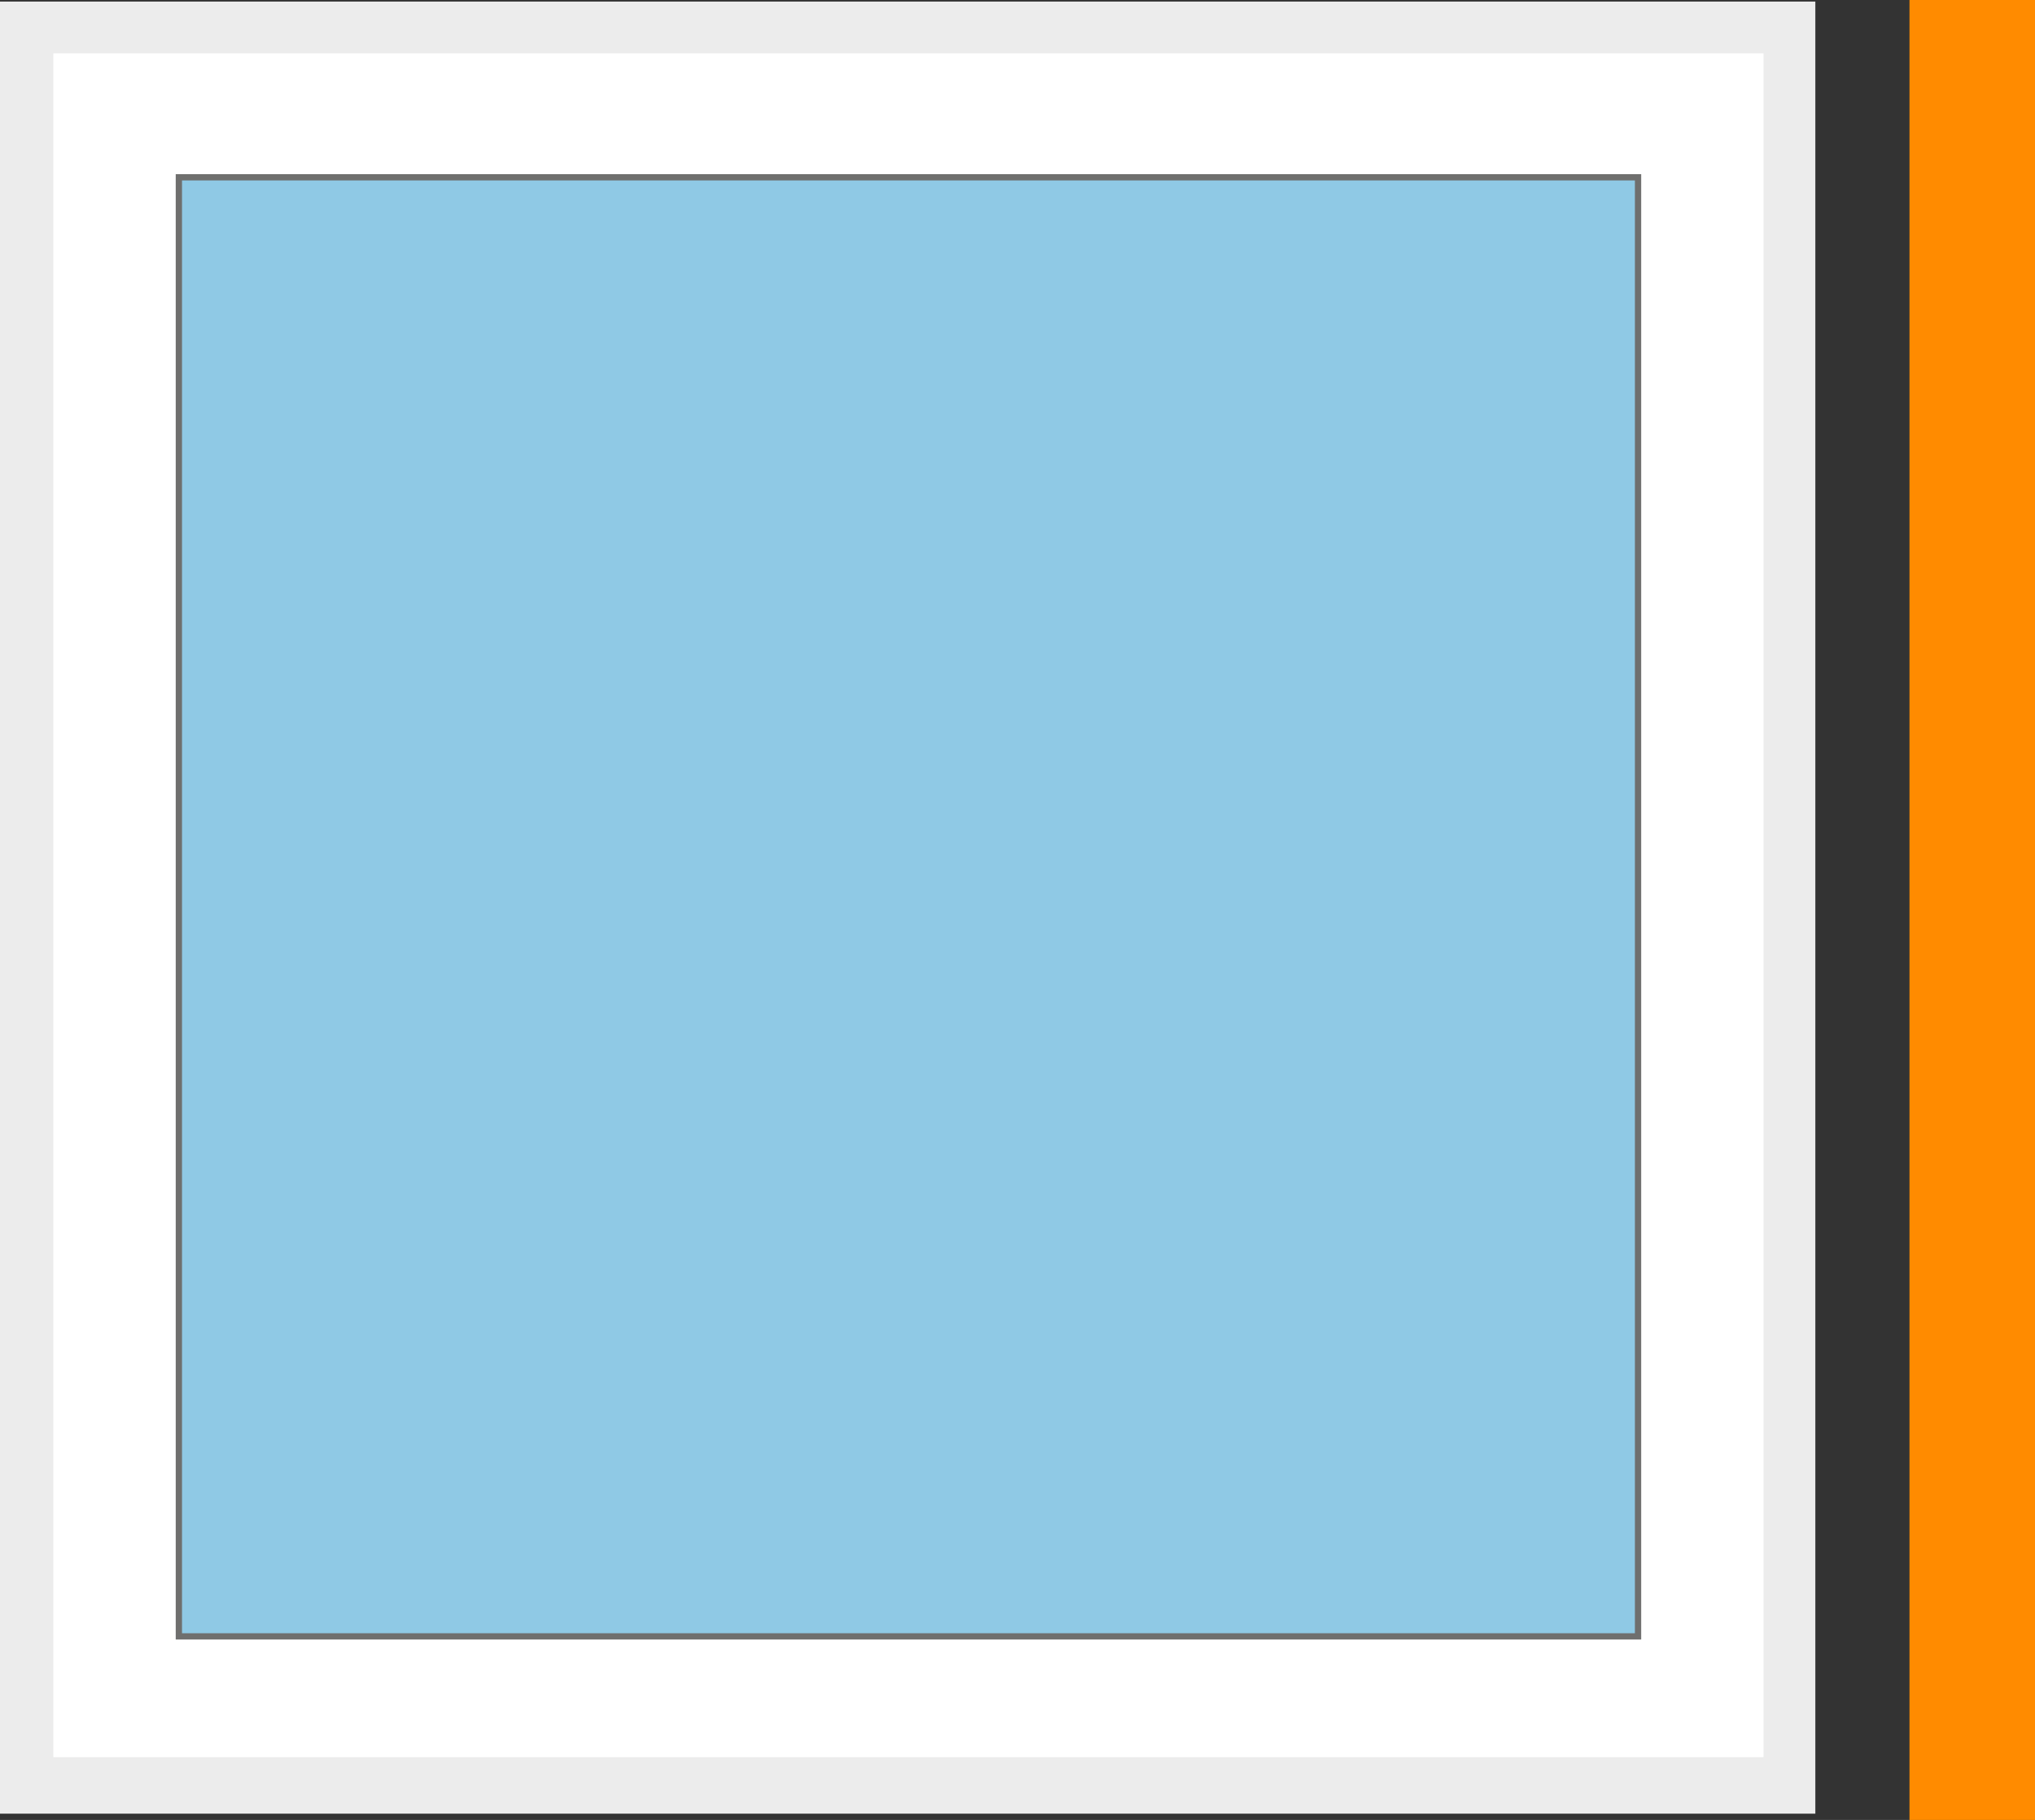
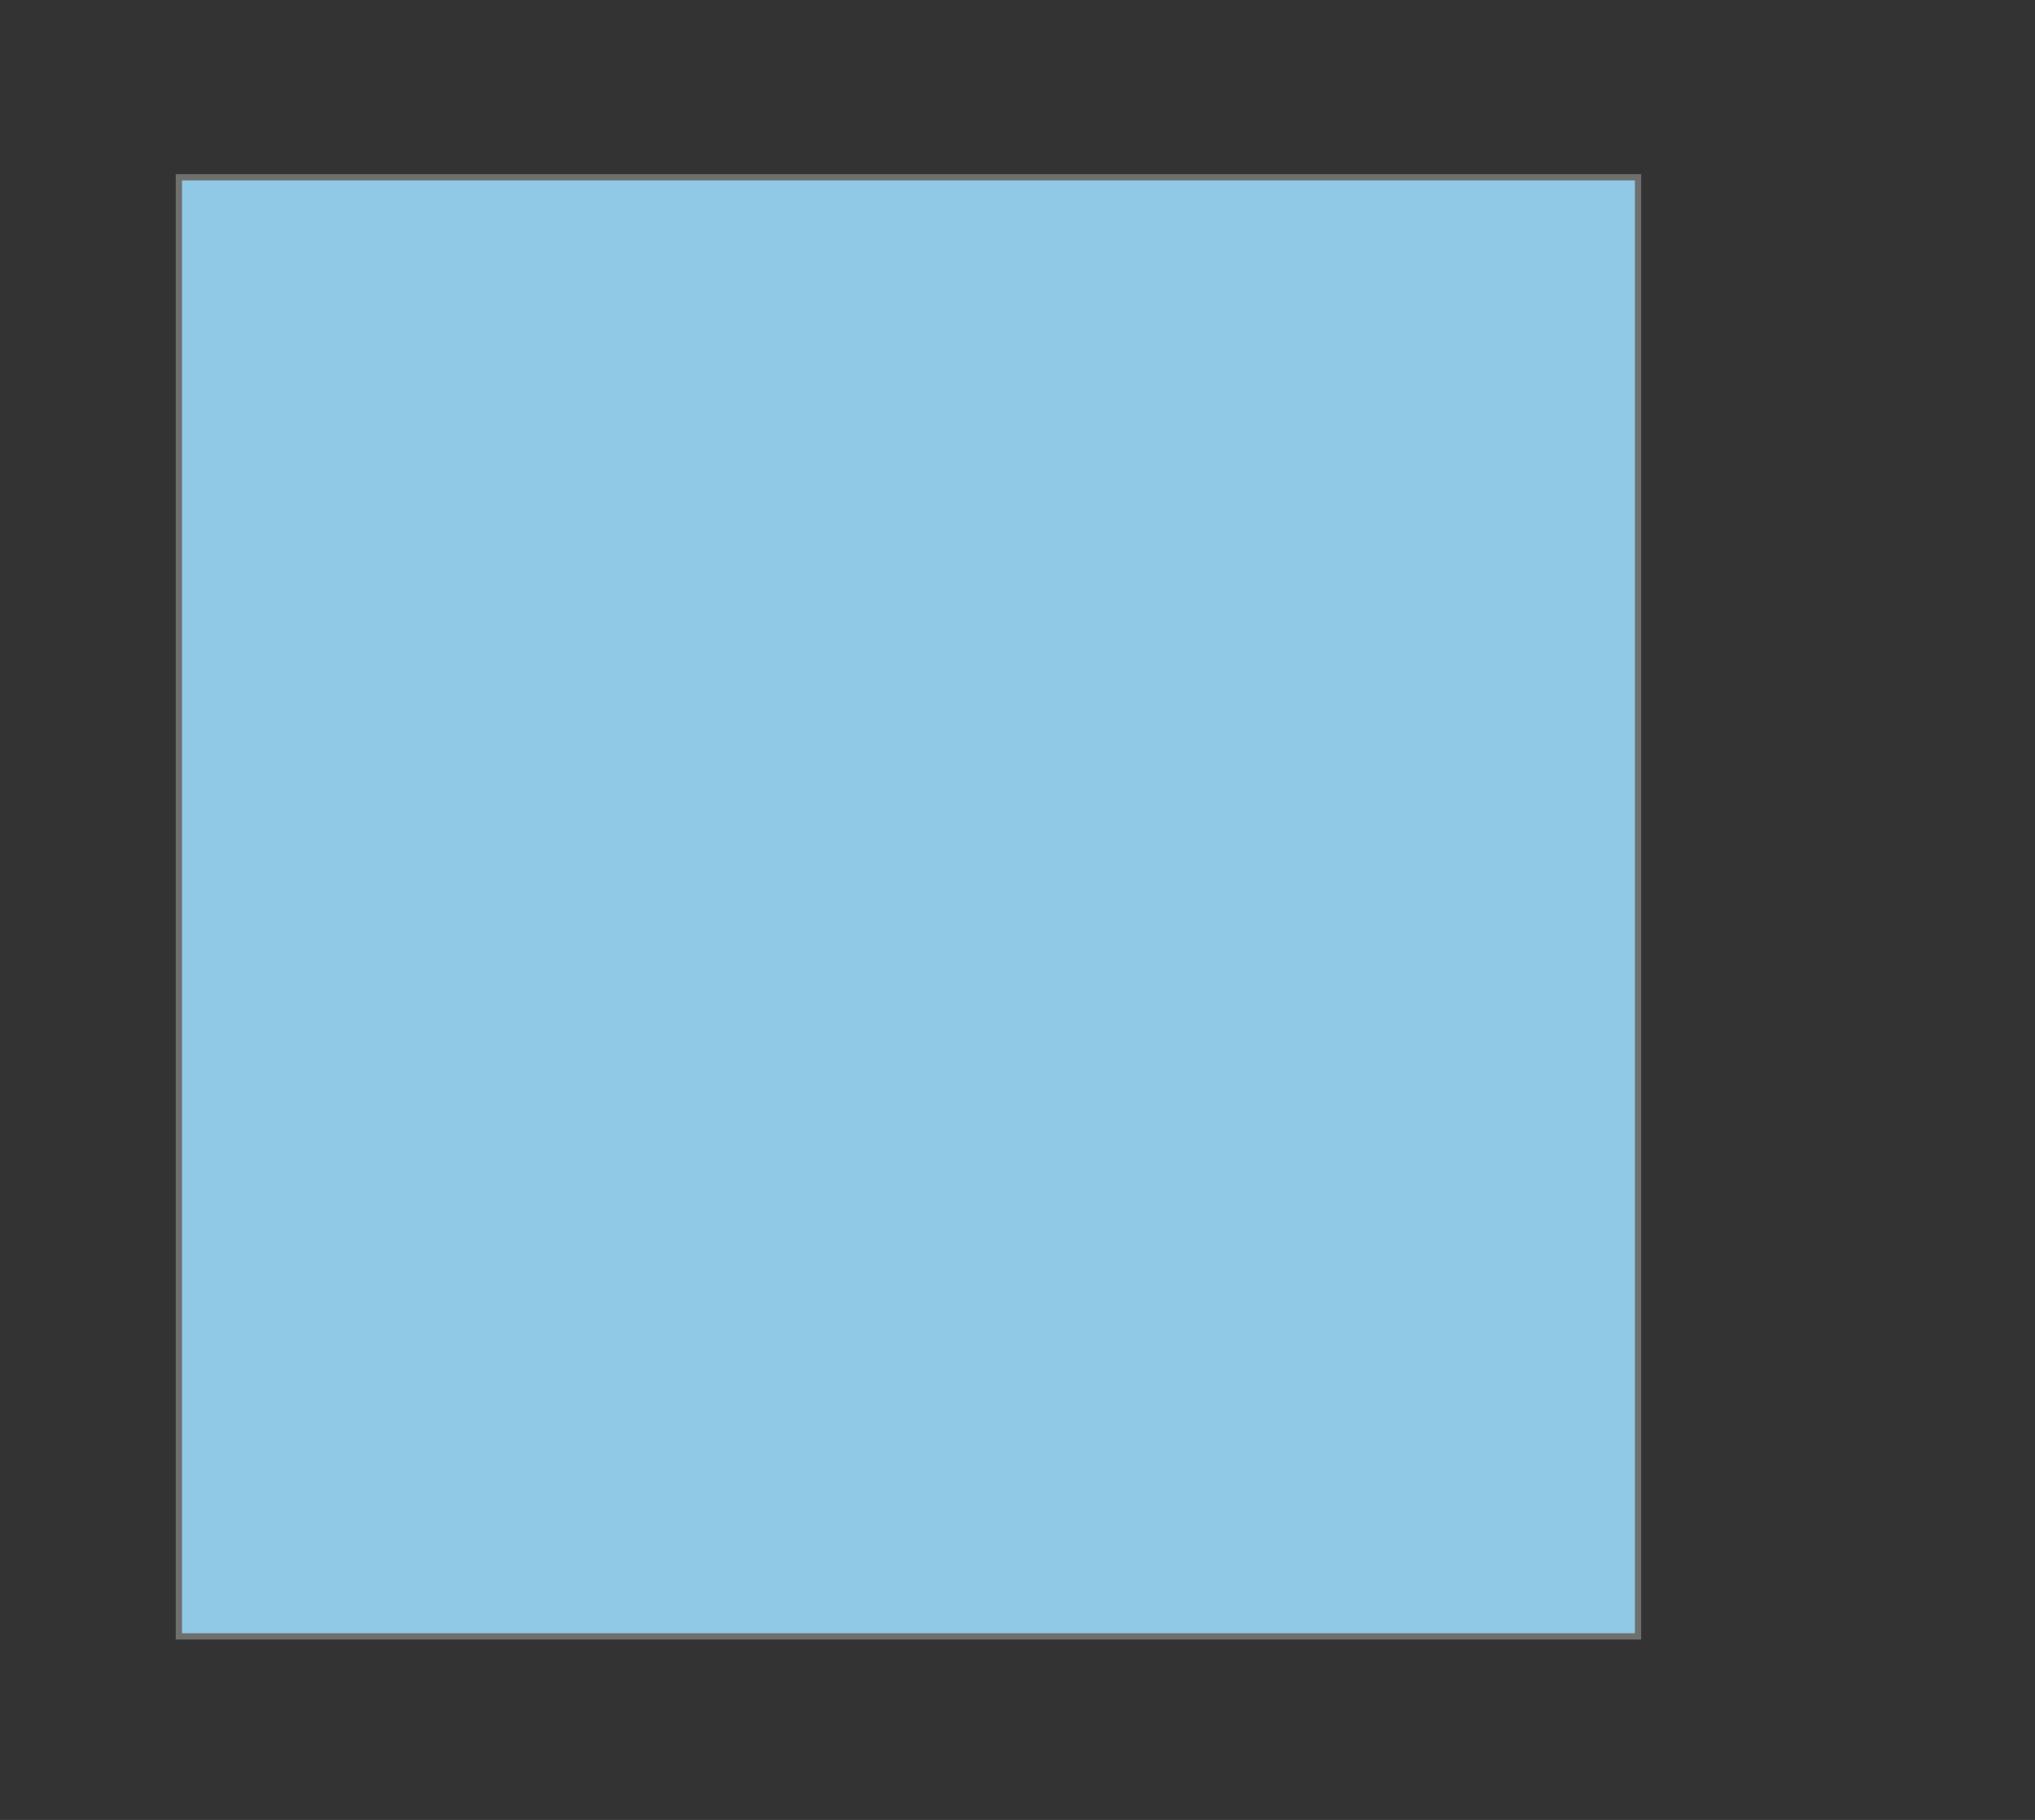
<svg xmlns="http://www.w3.org/2000/svg" data-name="Ebene 2" id="Ebene_2" viewBox="0 0 129.7 116">
  <rect x="0" y="0" width="129.7" height="116" fill="#333333" stroke="none" />
  <defs>
    <style>
      .cls-1 {
        fill: #fff;
        stroke: #ececec;
      }

      .cls-1, .cls-2, .cls-3 {
        stroke-miterlimit: 10;
      }

      .cls-2 {
        fill: #8fc9e5;
        stroke: #6f6f6e;
        stroke-width: .4px;
      }

      .cls-3 {
        fill: none;
        stroke: #ff8b00;
        stroke-width: 8px;
      }

      .cls-4 {
        fill: #ececec;
        stroke-width: 0px;
      }
    </style>
  </defs>
  <g data-name="Ebene 2" id="Ebene_2-2">
    <g>
-       <line class="cls-3" x1="125.7" x2="125.7" y2="116" />
-       <rect class="cls-4" height="115.5" width="115.7" y=".1" />
-       <rect class="cls-1" height="109.6" width="110" x="2.9" y="2.9" />
      <rect class="cls-2" height="93" width="93" x="11.4" y="11.3" />
    </g>
  </g>
</svg>